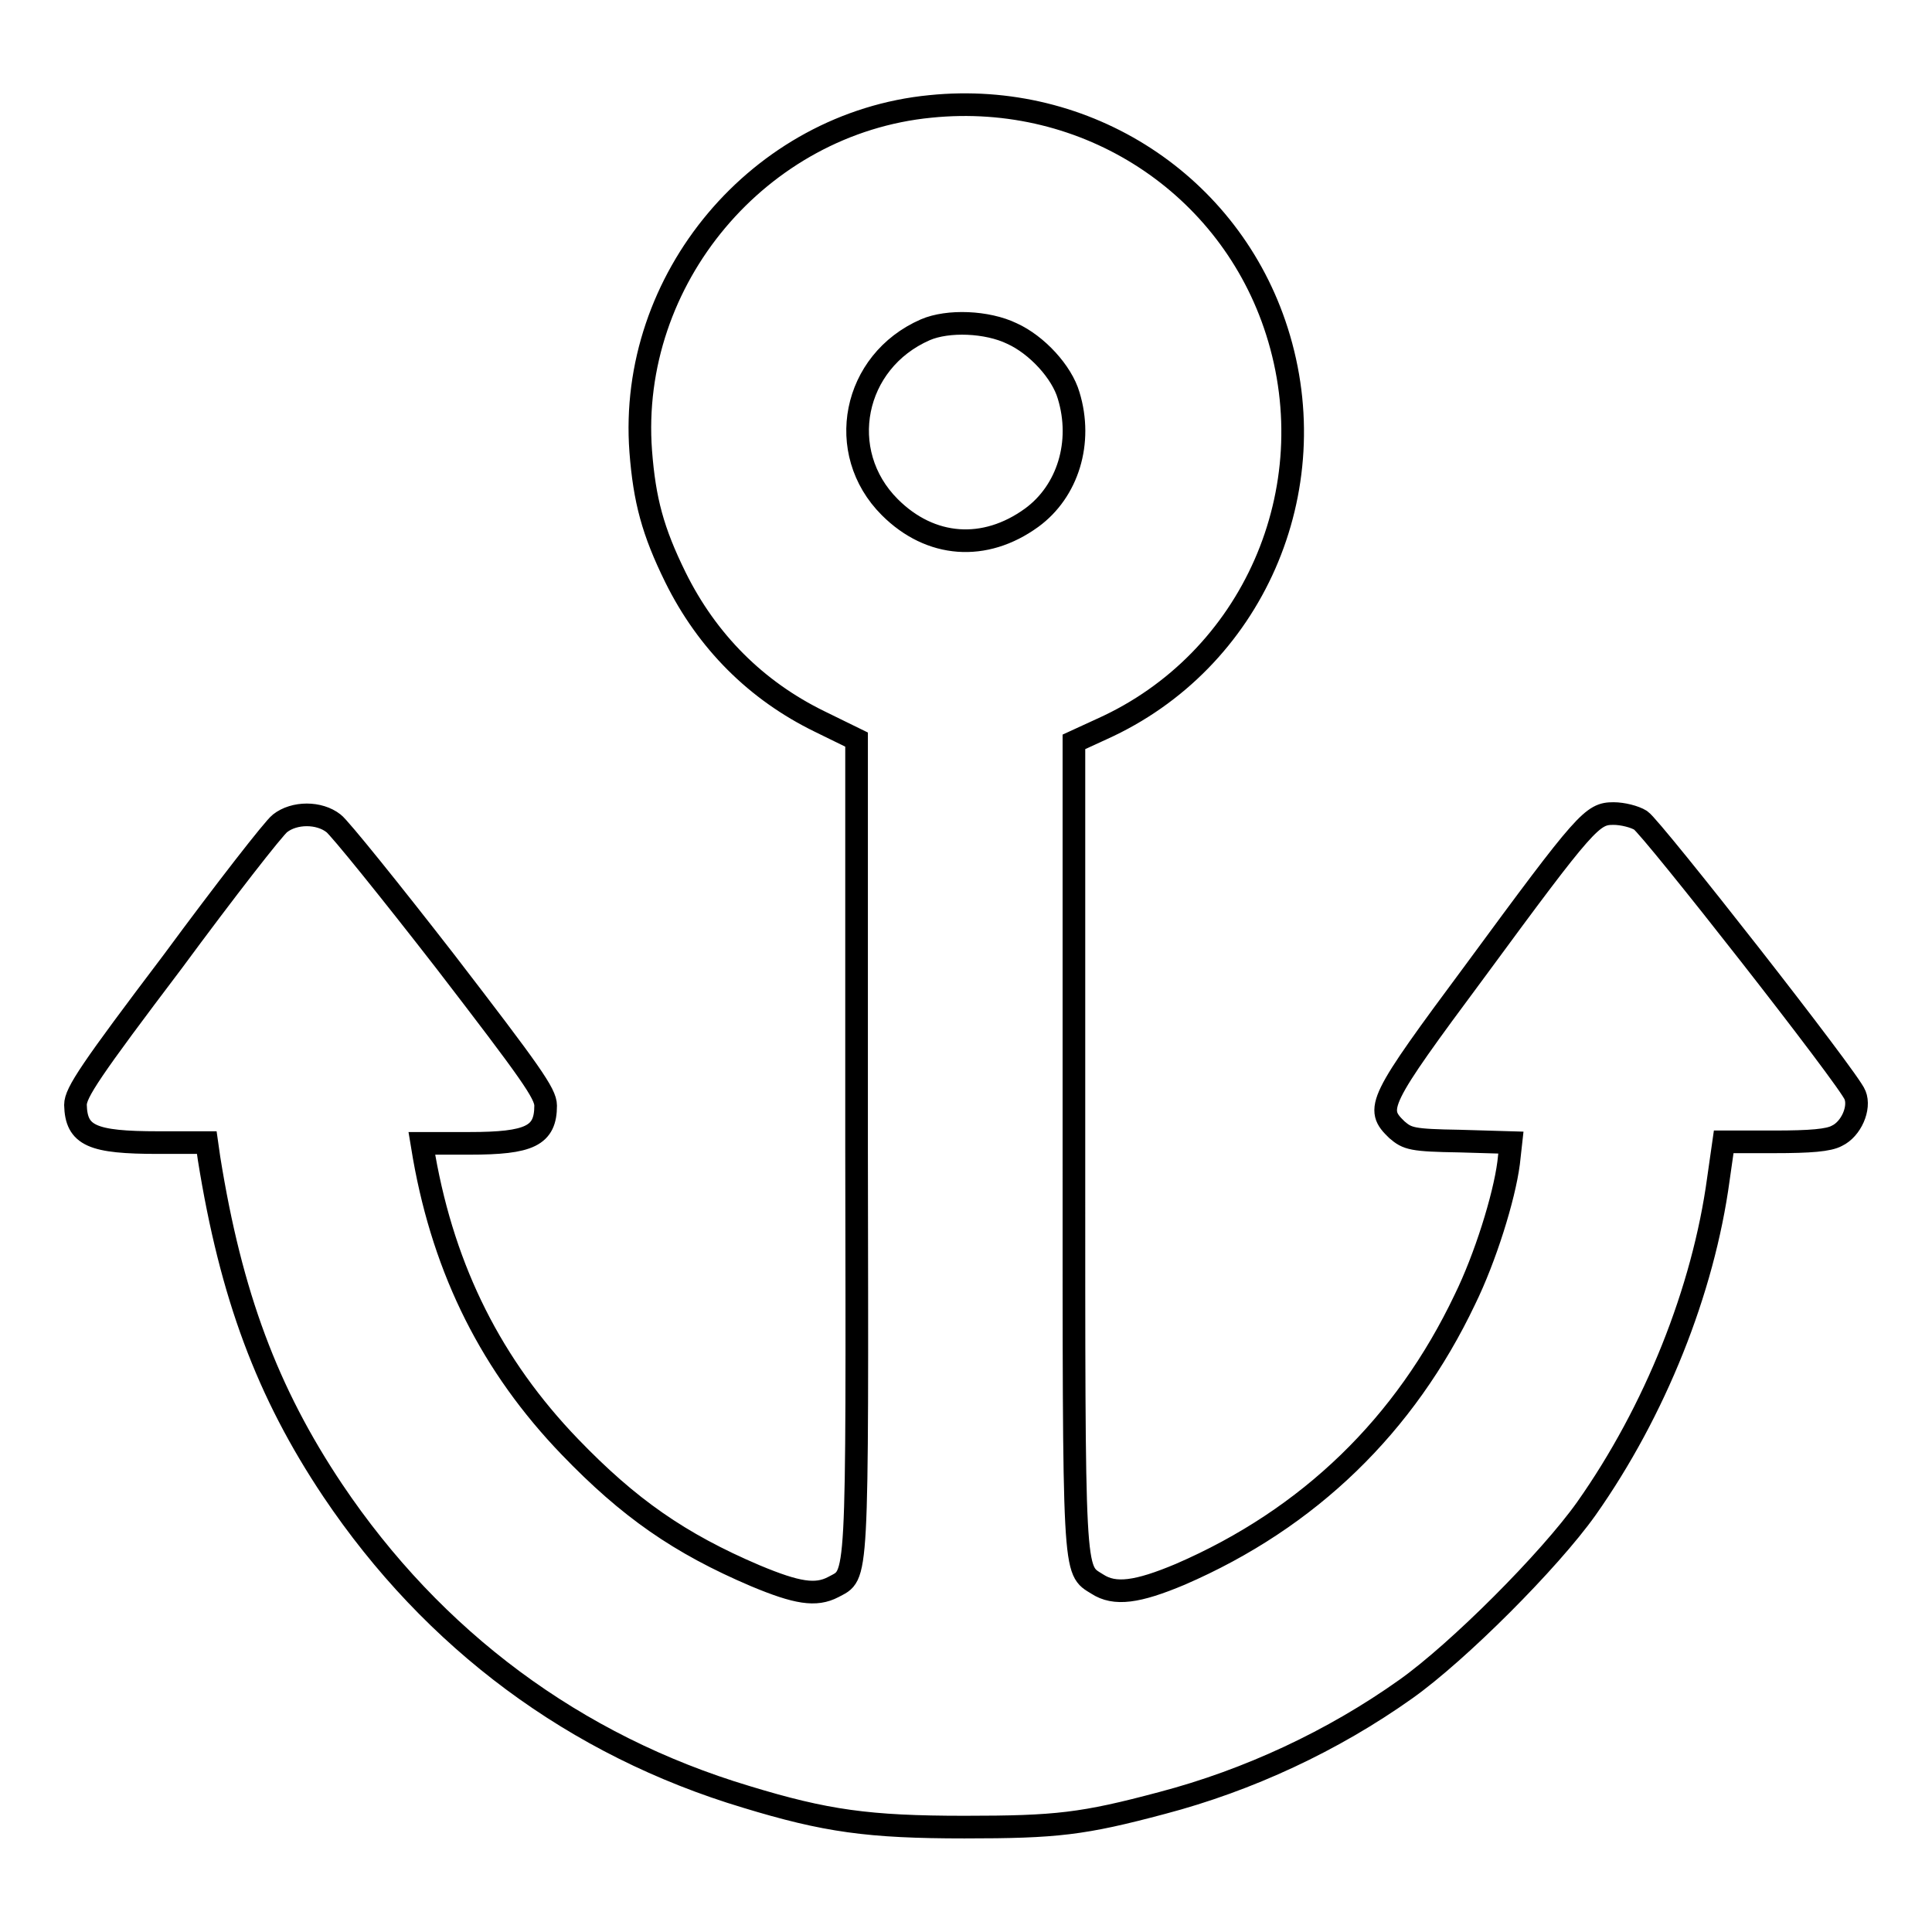
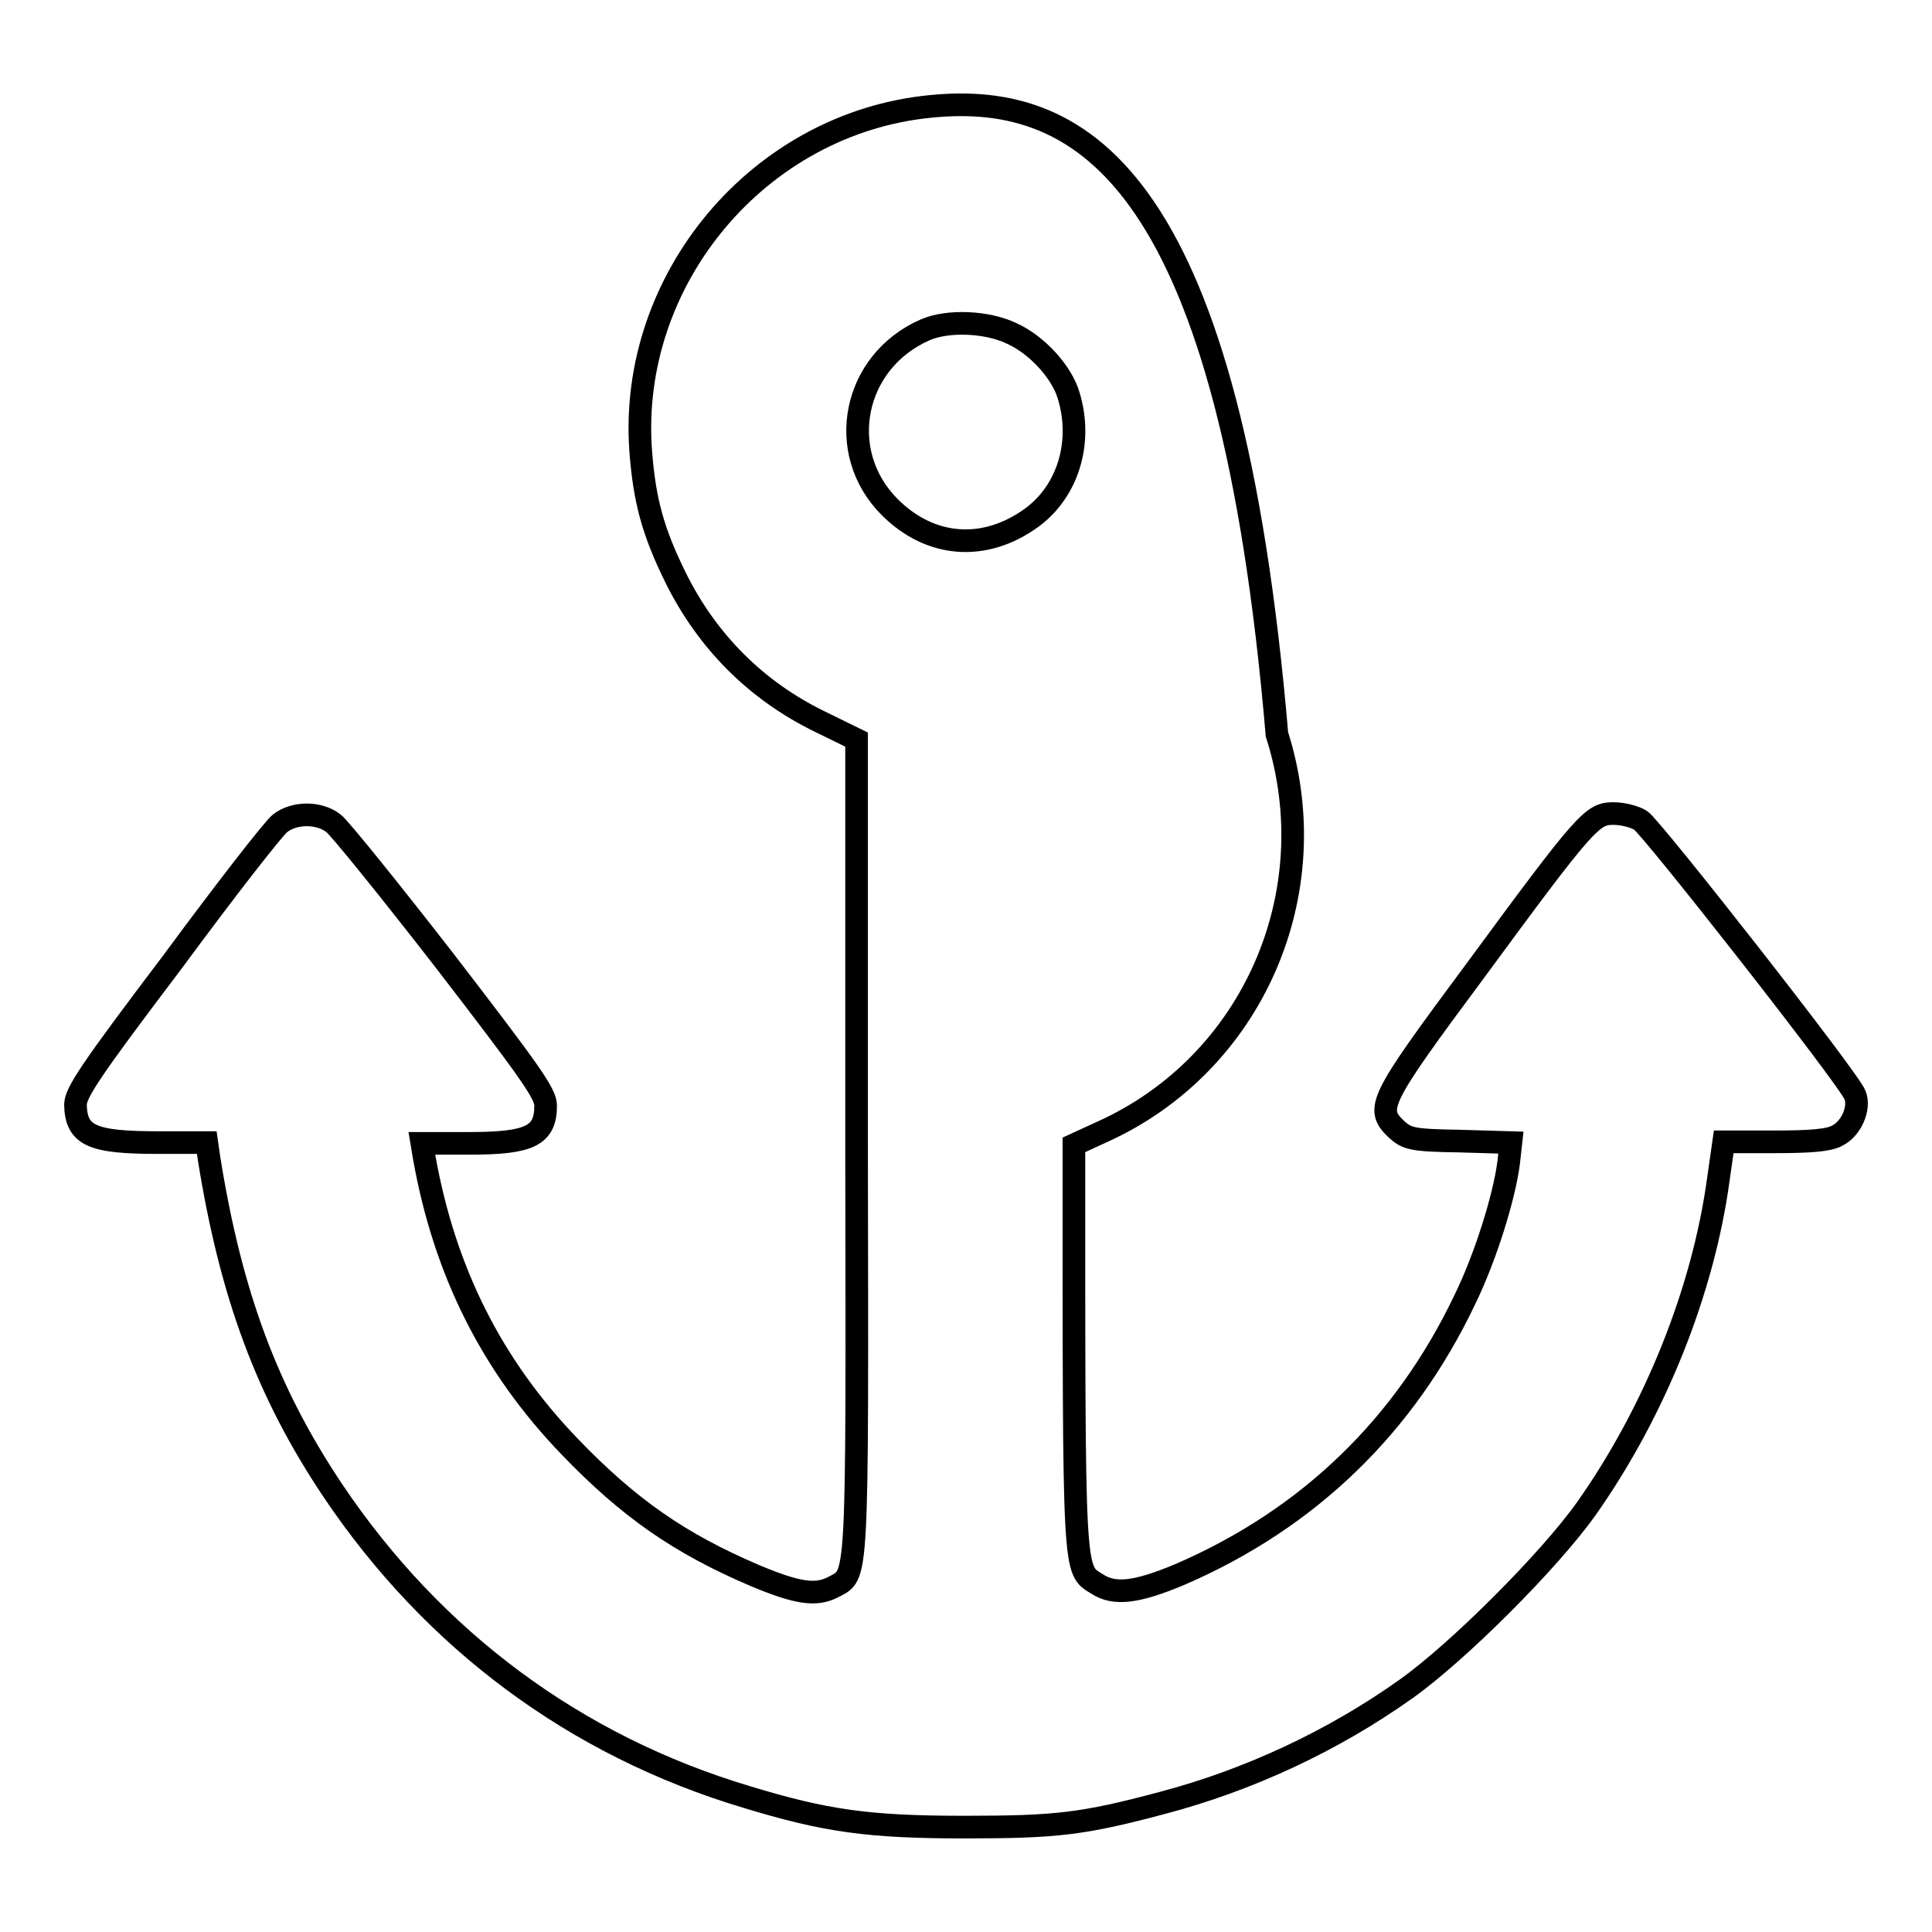
<svg xmlns="http://www.w3.org/2000/svg" version="1.1" x="0px" y="0px" viewBox="0 0 256 256" enable-background="new 0 0 256 256" xml:space="preserve">
  <g>
    <g>
      <g>
-         <path stroke-width="3" fill-opacity="0" stroke="#000000" d="M123.3,14.1C100.6,16.3,83.2,37,84.9,59.8c0.5,6.5,1.6,10.6,4.6,16.7c4.2,8.5,10.7,15,19.1,19.1l4.9,2.4v54.2c0.1,58.8,0.2,56.3-3.1,58.1c-2.3,1.2-4.8,0.8-10.3-1.5c-10.1-4.3-16.8-9-24.6-17.1c-10.3-10.7-16.6-23.2-19.3-38.4l-0.3-1.8h6.3c8,0,10.1-1,10.1-5c0-1.6-2-4.4-13.3-19.1c-7.3-9.4-14-17.7-14.8-18.3c-1.9-1.5-5.2-1.5-7.1,0c-0.8,0.6-7.2,8.8-14.2,18.3C12,141.8,10,144.8,10,146.4c0.1,4.1,2.2,5,11,5h6.4l0.3,2.1c2.9,18.1,7.7,31,16.4,44c13.3,19.8,32.1,33.8,54.8,40.6c10.5,3.2,16.2,4,28.9,4c12.2,0,15.7-0.4,26.2-3.2c11.4-3,22.6-8.2,32.3-15.1c6.9-4.9,19-17,23.9-23.9c9.1-12.9,15.5-28.9,17.5-43.7l0.7-4.9h6.7c4.8,0,7.2-0.2,8.3-0.8c1.9-0.9,3.1-3.7,2.4-5.4c-0.7-2-26.9-35.4-28.4-36.4c-0.8-0.5-2.4-0.9-3.6-0.9c-2.8,0-3.6,0.8-18.3,20.8c-13,17.5-13.3,18.3-10.4,21.1c1.4,1.2,2,1.4,8.3,1.5l6.8,0.2l-0.3,2.7c-0.6,4.6-3.1,12.6-5.8,18.1c-7.9,16.6-20.6,29-37.7,36.4c-5.7,2.4-8.7,2.8-11,1.3c-3.2-2-3.1-0.2-3.1-58.2V98.3l3.7-1.7c20-9,29.9-31.7,23.2-52.7C163,24.4,144,12,123.3,14.1z M134.1,44.2c3.3,1.5,6.6,5.1,7.5,8.2c1.9,6.2-0.1,12.7-4.9,16.2c-6.2,4.5-13.4,4-18.8-1.4c-7.3-7.3-4.9-19.3,4.7-23.5C125.6,42.4,130.8,42.6,134.1,44.2z" />
+         <path stroke-width="3" fill-opacity="0" stroke="#000000" d="M123.3,14.1C100.6,16.3,83.2,37,84.9,59.8c0.5,6.5,1.6,10.6,4.6,16.7c4.2,8.5,10.7,15,19.1,19.1l4.9,2.4v54.2c0.1,58.8,0.2,56.3-3.1,58.1c-2.3,1.2-4.8,0.8-10.3-1.5c-10.1-4.3-16.8-9-24.6-17.1c-10.3-10.7-16.6-23.2-19.3-38.4l-0.3-1.8h6.3c8,0,10.1-1,10.1-5c0-1.6-2-4.4-13.3-19.1c-7.3-9.4-14-17.7-14.8-18.3c-1.9-1.5-5.2-1.5-7.1,0c-0.8,0.6-7.2,8.8-14.2,18.3C12,141.8,10,144.8,10,146.4c0.1,4.1,2.2,5,11,5h6.4l0.3,2.1c2.9,18.1,7.7,31,16.4,44c13.3,19.8,32.1,33.8,54.8,40.6c10.5,3.2,16.2,4,28.9,4c12.2,0,15.7-0.4,26.2-3.2c11.4-3,22.6-8.2,32.3-15.1c6.9-4.9,19-17,23.9-23.9c9.1-12.9,15.5-28.9,17.5-43.7l0.7-4.9h6.7c4.8,0,7.2-0.2,8.3-0.8c1.9-0.9,3.1-3.7,2.4-5.4c-0.7-2-26.9-35.4-28.4-36.4c-0.8-0.5-2.4-0.9-3.6-0.9c-2.8,0-3.6,0.8-18.3,20.8c-13,17.5-13.3,18.3-10.4,21.1c1.4,1.2,2,1.4,8.3,1.5l6.8,0.2l-0.3,2.7c-0.6,4.6-3.1,12.6-5.8,18.1c-7.9,16.6-20.6,29-37.7,36.4c-5.7,2.4-8.7,2.8-11,1.3c-3.2-2-3.1-0.2-3.1-58.2l3.7-1.7c20-9,29.9-31.7,23.2-52.7C163,24.4,144,12,123.3,14.1z M134.1,44.2c3.3,1.5,6.6,5.1,7.5,8.2c1.9,6.2-0.1,12.7-4.9,16.2c-6.2,4.5-13.4,4-18.8-1.4c-7.3-7.3-4.9-19.3,4.7-23.5C125.6,42.4,130.8,42.6,134.1,44.2z" />
      </g>
    </g>
  </g>
</svg>